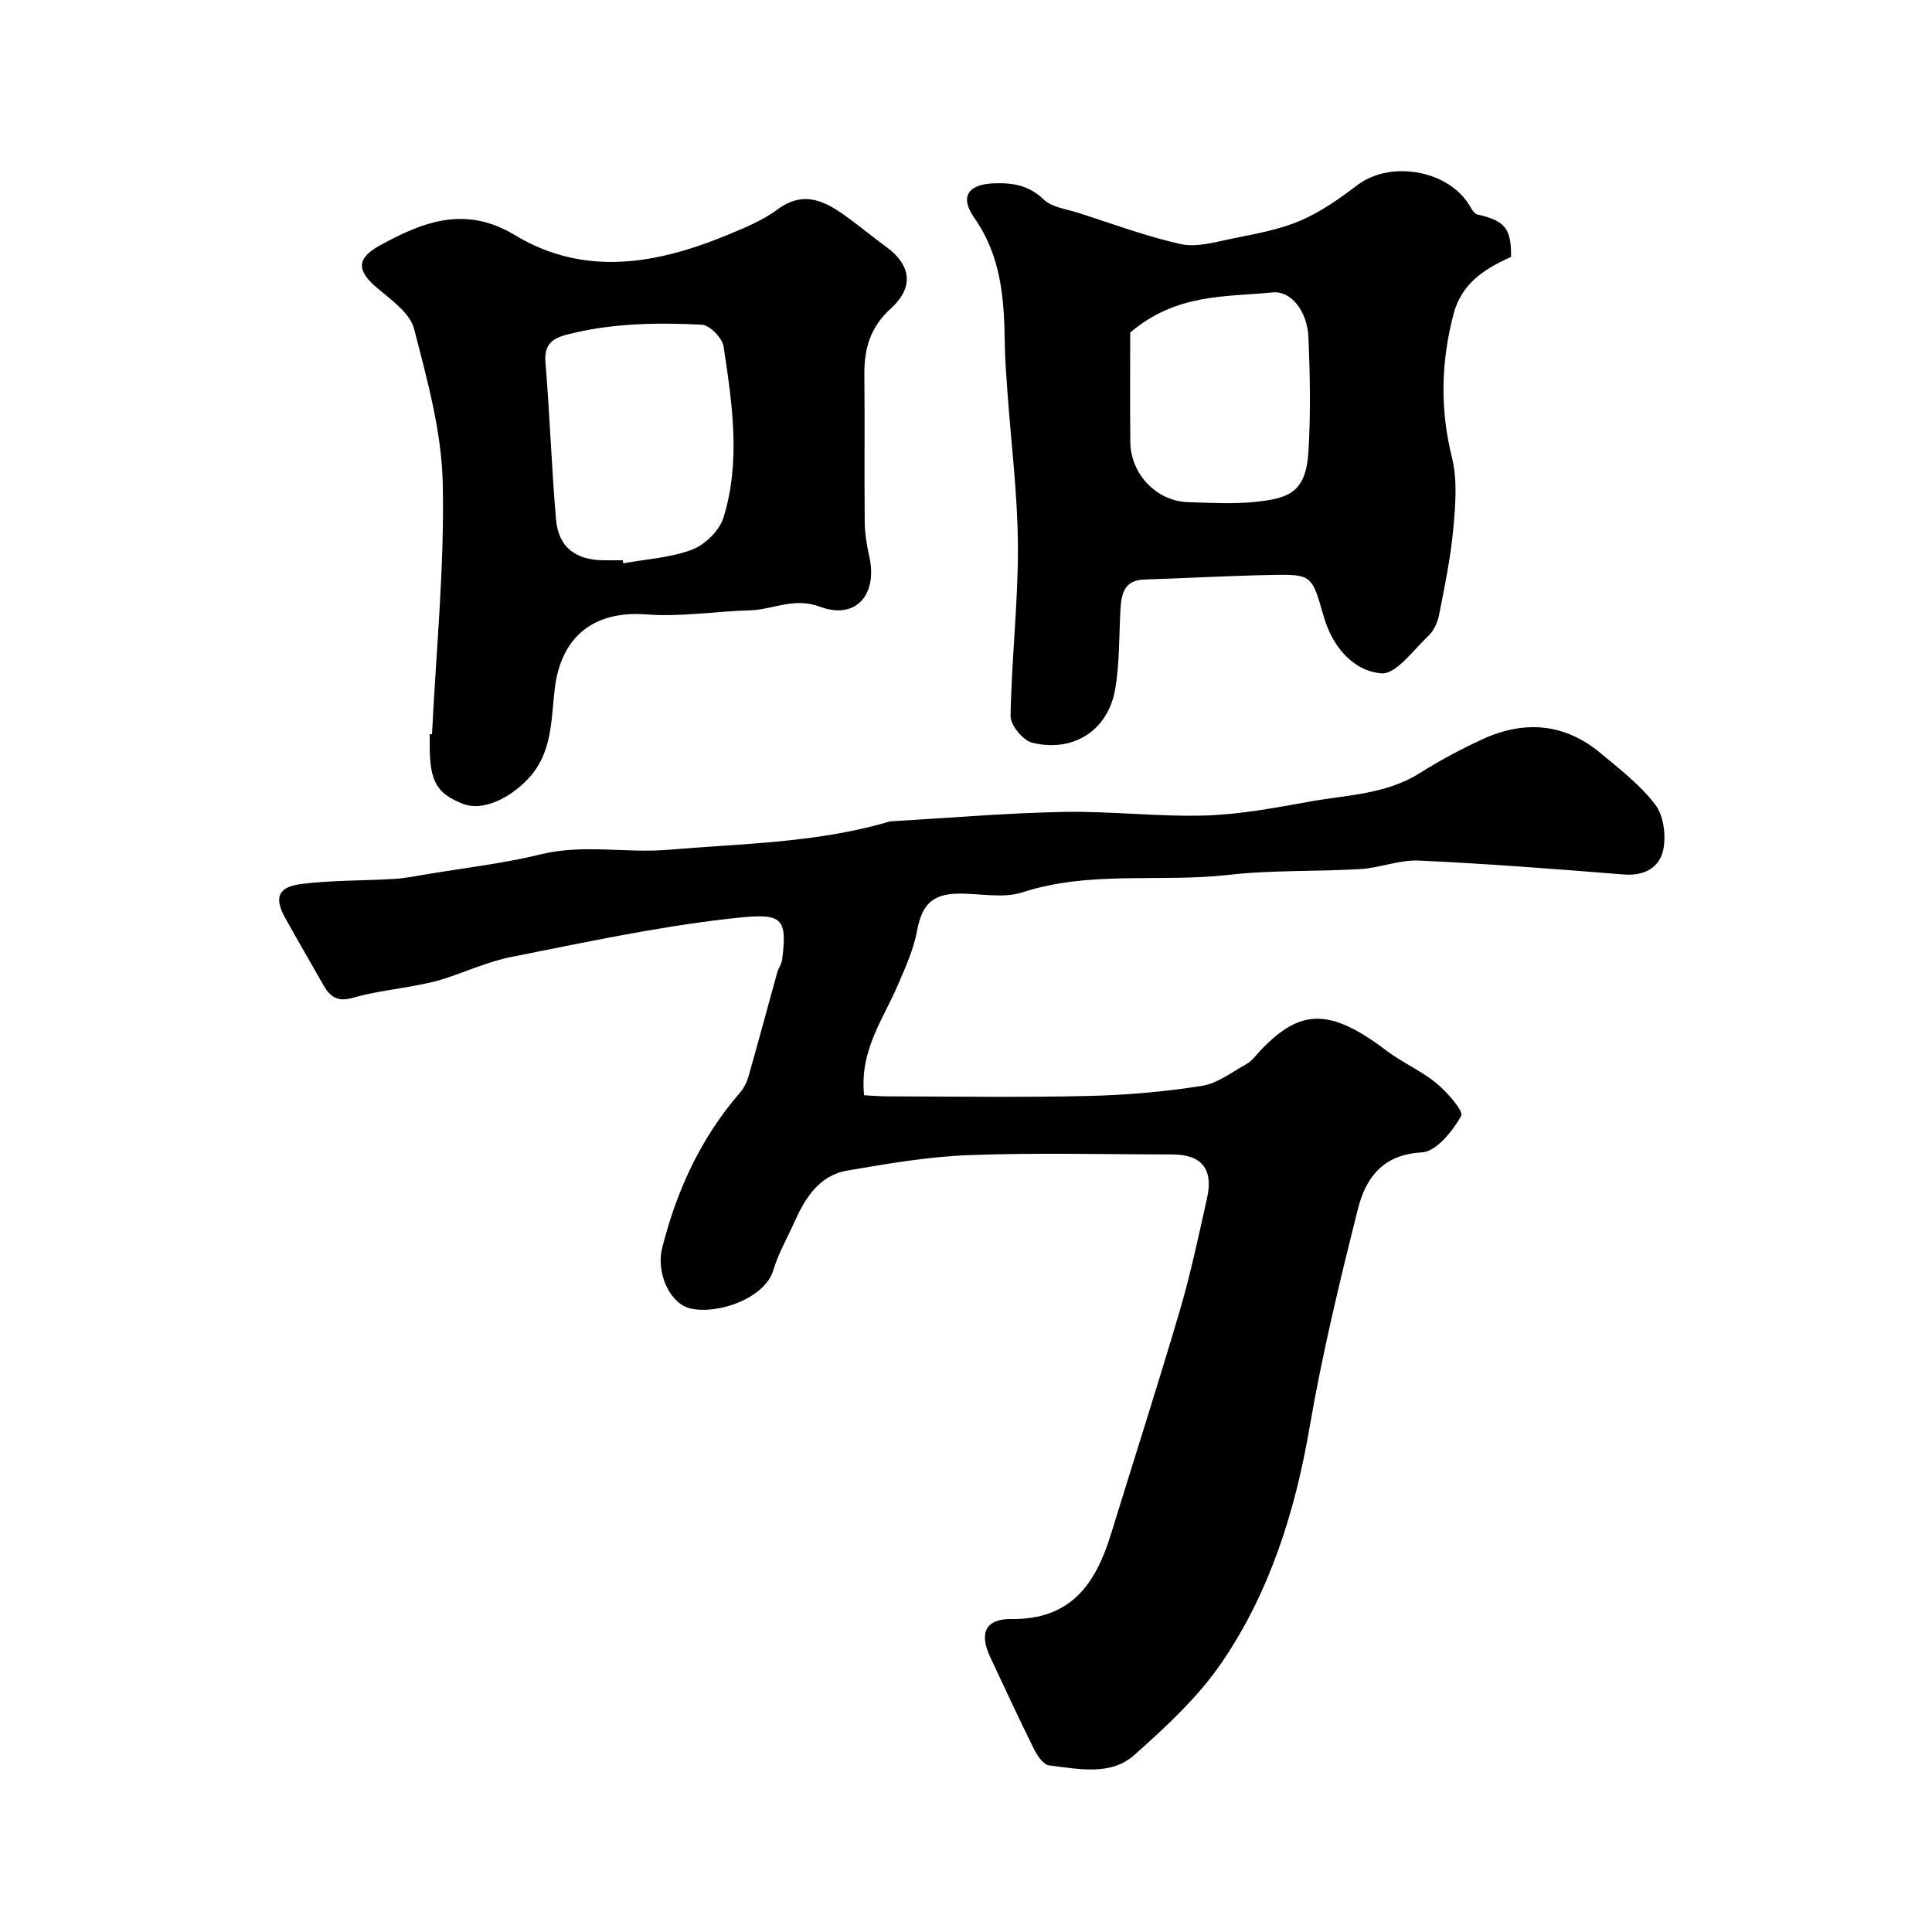
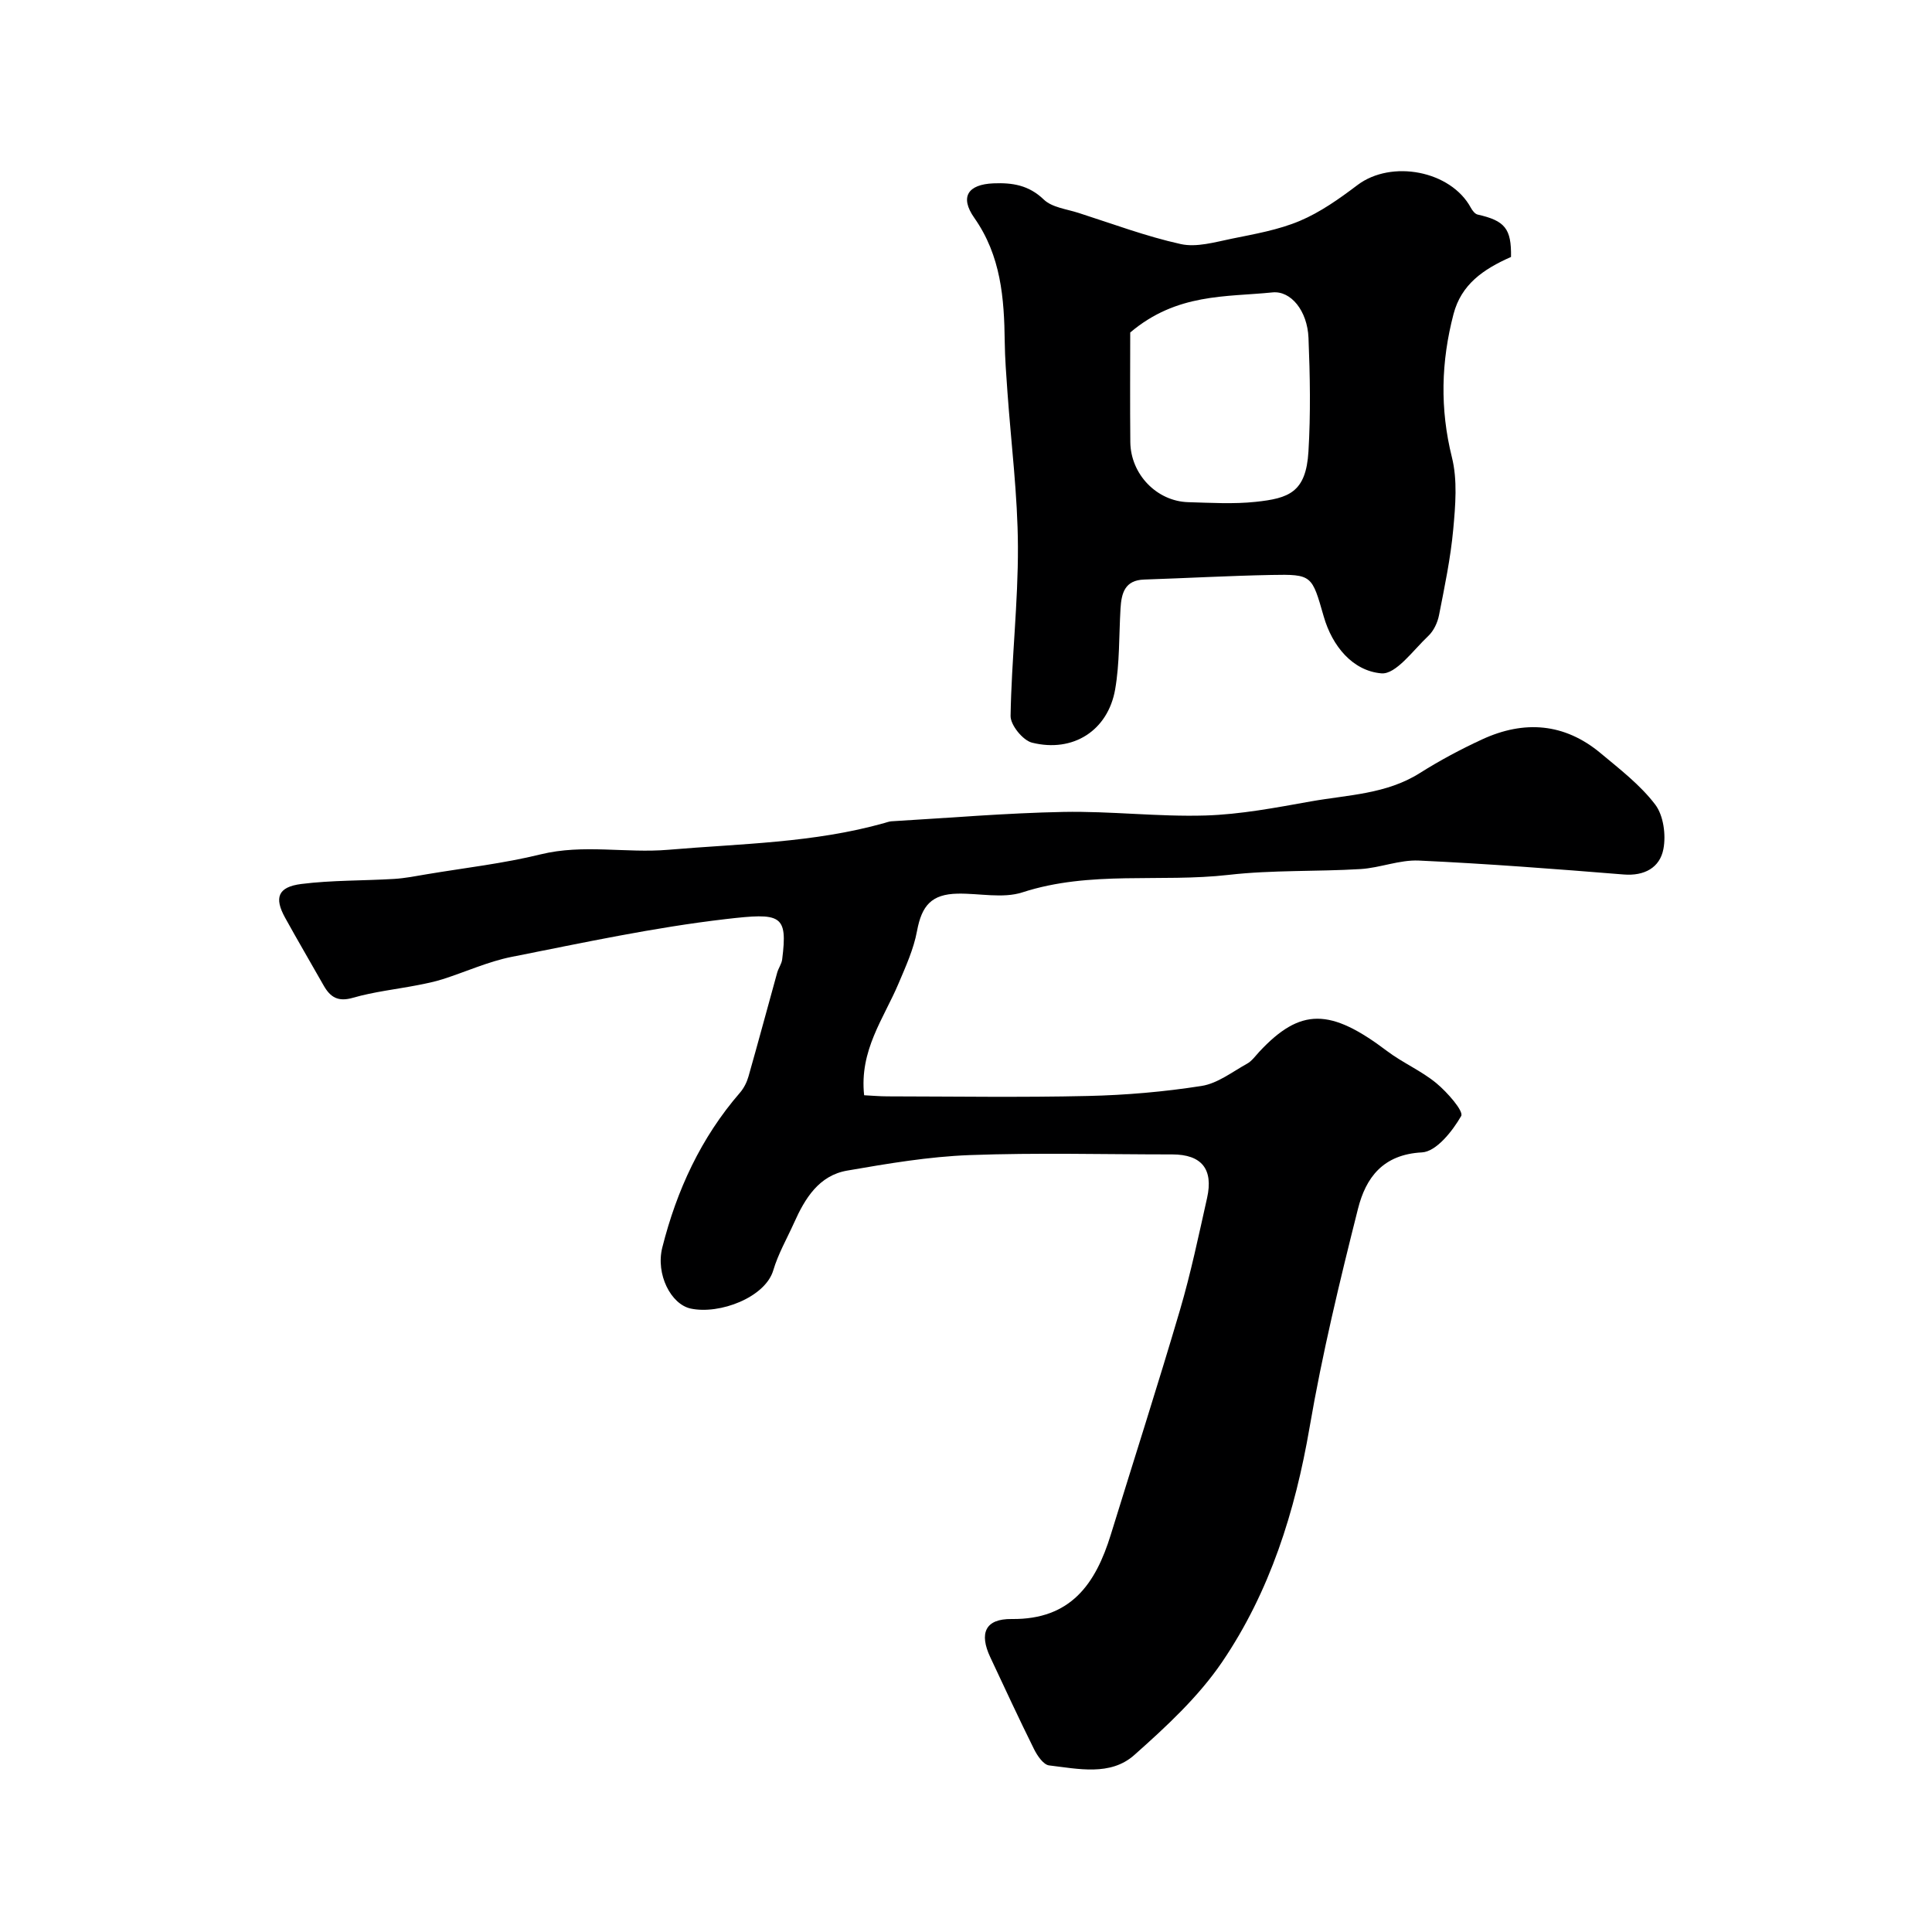
<svg xmlns="http://www.w3.org/2000/svg" enable-background="new 0 0 400 400" viewBox="0 0 400 400">
  <g fill="#000001">
    <path d="m178.91 226.76c1.63.08 3.24.23 4.84.23 13.83.02 27.67.24 41.49-.08 7.87-.18 15.78-.86 23.55-2.08 3.3-.52 6.34-2.91 9.41-4.61.98-.54 1.7-1.58 2.49-2.43 8.58-9.22 14.76-9.05 26.49-.18 3.23 2.44 7.09 4.08 10.2 6.65 2.24 1.85 5.71 5.8 5.14 6.8-1.81 3.15-5.16 7.37-8.11 7.53-8.14.42-11.64 5.29-13.25 11.66-3.78 14.98-7.41 30.04-10.02 45.25-3 17.45-8.21 34.02-18.12 48.61-4.91 7.22-11.6 13.41-18.19 19.26-4.93 4.38-11.6 2.85-17.62 2.14-1.18-.14-2.45-2.01-3.12-3.36-3.13-6.29-6.07-12.67-9.06-19.03-2.33-4.96-1.08-7.99 4.44-7.92 12.26.14 17.37-7.3 20.51-17.47 4.78-15.5 9.74-30.94 14.32-46.5 2.24-7.62 3.87-15.43 5.61-23.19 1.35-6.01-1.15-9.02-7.19-9.03-14 0-28.01-.38-41.99.14-8.48.32-16.95 1.76-25.33 3.21-5.85 1.01-8.74 5.75-10.99 10.79-1.47 3.27-3.3 6.44-4.31 9.85-1.67 5.62-11.1 9.19-17.07 7.93-4.12-.87-7.3-7.1-5.91-12.64 2.98-11.84 8-22.74 16.09-32.07.8-.93 1.41-2.14 1.75-3.33 2.04-7.16 3.96-14.35 5.95-21.52.26-.93.91-1.79 1.03-2.73 1.18-9.35-.23-9.68-11.7-8.35-14.88 1.73-29.6 4.91-44.31 7.82-4.87.97-9.5 3.1-14.27 4.62-1.7.54-3.47.9-5.22 1.24-4.46.86-9.03 1.36-13.37 2.61-3.08.89-4.68-.11-6.06-2.54-2.65-4.69-5.39-9.33-7.99-14.05-2.28-4.13-1.49-6.35 3.35-6.97 6.36-.8 12.83-.66 19.25-1.05 2.26-.14 4.51-.59 6.76-.97 7.87-1.32 15.85-2.22 23.58-4.12 8.82-2.16 17.63-.2 26.38-.94 14.99-1.28 30.15-1.41 44.79-5.55.48-.13.95-.32 1.44-.35 11.86-.69 23.72-1.71 35.59-1.94 9.79-.19 19.61 1.03 29.39.74 7.31-.22 14.62-1.63 21.86-2.92 7.64-1.36 15.61-1.48 22.54-5.86 4.14-2.61 8.49-4.94 12.94-6.99 8.66-3.99 17.01-3.38 24.49 2.86 3.98 3.32 8.21 6.57 11.31 10.64 1.72 2.26 2.26 6.29 1.7 9.21-.73 3.84-3.91 5.63-8.26 5.27-14.11-1.14-28.24-2.23-42.38-2.88-3.98-.18-8.02 1.51-12.06 1.76-9.09.55-18.26.17-27.28 1.2-14.2 1.62-28.68-.94-42.72 3.62-4.07 1.32-8.93.18-13.43.27-5.39.11-7.42 2.45-8.4 7.73-.69 3.74-2.33 7.34-3.83 10.88-3.06 7.25-8.13 13.81-7.12 23.13z" />
    <path d="m312.84 53.2c-5.82 2.56-10.3 5.73-11.9 11.81-2.58 9.85-2.84 19.62-.34 29.66 1.18 4.71.73 9.97.28 14.91-.55 5.98-1.79 11.9-2.95 17.8-.3 1.52-1.09 3.22-2.2 4.27-3.11 2.92-6.72 8.03-9.74 7.76-5.96-.52-10.17-5.66-11.92-11.75-2.46-8.57-2.39-8.79-10.9-8.62-8.77.17-17.52.66-26.29.95-4.02.13-4.7 2.84-4.89 6.01-.33 5.58-.16 11.26-1.11 16.73-1.49 8.52-8.71 13.15-17.21 11.03-1.89-.47-4.47-3.64-4.44-5.53.19-11.7 1.57-23.4 1.52-35.09-.05-10.66-1.41-21.32-2.17-31.98-.24-3.46-.52-6.92-.56-10.38-.11-9.05-.78-17.82-6.3-25.67-3.07-4.37-1.3-6.93 3.95-7.15 3.93-.16 7.32.36 10.43 3.35 1.7 1.64 4.71 1.97 7.17 2.76 7.03 2.25 13.99 4.87 21.18 6.46 3.29.73 7.09-.4 10.57-1.11 4.76-.97 9.67-1.82 14.1-3.69 4.26-1.8 8.19-4.59 11.92-7.41 7.04-5.32 19.33-2.99 23.48 4.69.31.57.85 1.28 1.4 1.41 5.69 1.28 7.01 2.93 6.92 8.78zm-78.84 15.64c0 6.85-.06 14.77.02 22.68.07 6.67 5.47 12.27 12 12.45 4.66.13 9.36.42 13.97-.07 6.85-.73 10.4-1.95 10.91-10.4.47-7.82.33-15.71.01-23.54-.23-5.61-3.64-9.81-7.46-9.42-9.65.98-19.8.13-29.45 8.3z" />
-     <path d="m89.44 152.03c.85-17.31 2.6-34.63 2.23-51.91-.23-10.74-3.22-21.52-5.94-32.04-.84-3.23-4.63-5.93-7.52-8.35-4.31-3.6-4.56-6.17.44-8.92 8.88-4.87 17.65-8.35 27.94-2.14 14.49 8.75 29.56 5.99 44.29-.14 3.47-1.44 7.06-2.92 10.04-5.13 5.6-4.16 10.06-1.67 14.58 1.63 2.77 2.03 5.43 4.21 8.19 6.24 3.96 2.92 6.36 7.51.71 12.64-4.21 3.83-5.49 8.24-5.44 13.58.1 10.16-.03 20.33.07 30.5.02 2.43.42 4.89.95 7.26 1.75 7.8-2.72 13.13-10.18 10.38-5.52-2.04-9.7.59-14.49.73-7.17.2-14.39 1.4-21.49.85-10.81-.83-17.64 4.51-18.96 15.34-.79 6.51-.44 13.45-5.67 18.86-3.94 4.07-9.38 6.54-13.25 5.05-5.49-2.11-6.96-4.64-6.97-11.96 0-.83 0-1.67 0-2.5.18.02.32.03.47.03zm39.48-36.03c.04.21.08.42.12.63 4.79-.88 9.81-1.14 14.28-2.85 2.67-1.02 5.64-3.94 6.47-6.62 3.62-11.69 1.8-23.64.02-35.42-.27-1.76-2.87-4.44-4.49-4.52-9.37-.45-18.76-.33-27.96 2.06-3.07.8-4.74 2.09-4.43 5.77.9 10.8 1.26 21.65 2.18 32.44.49 5.76 3.97 8.44 9.83 8.51 1.32.01 2.65 0 3.98 0z" />
  </g>
</svg>